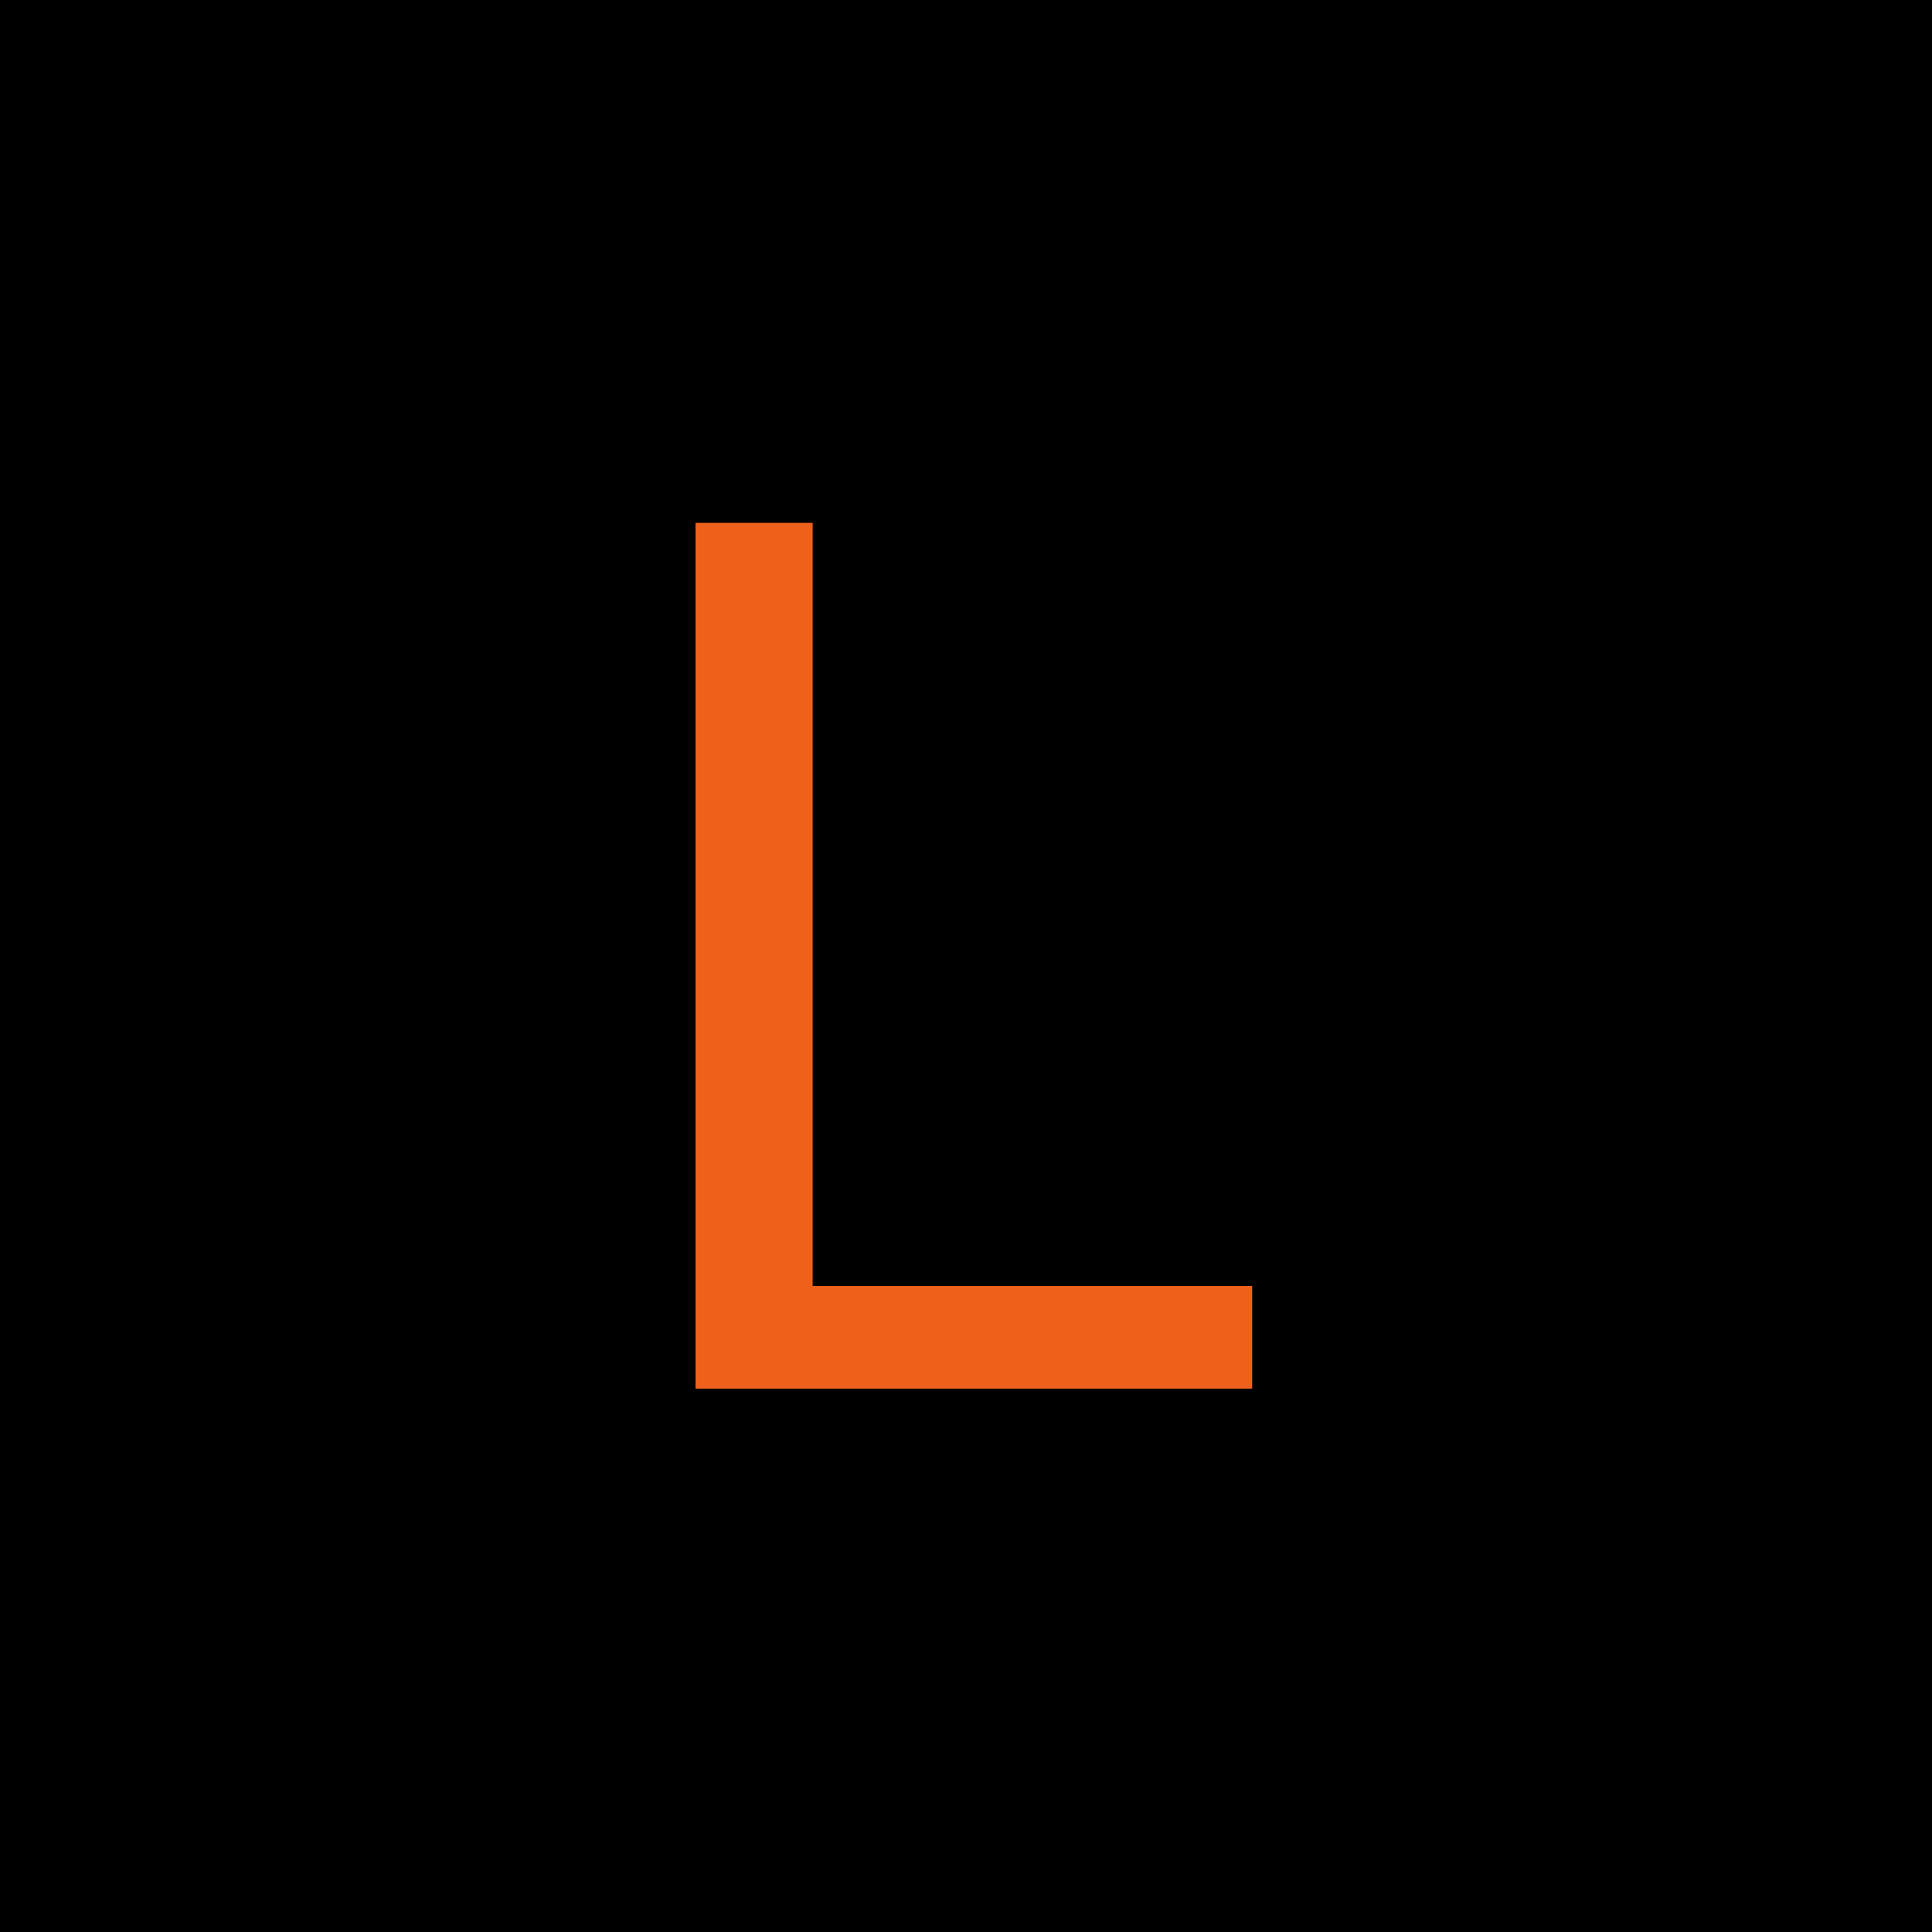
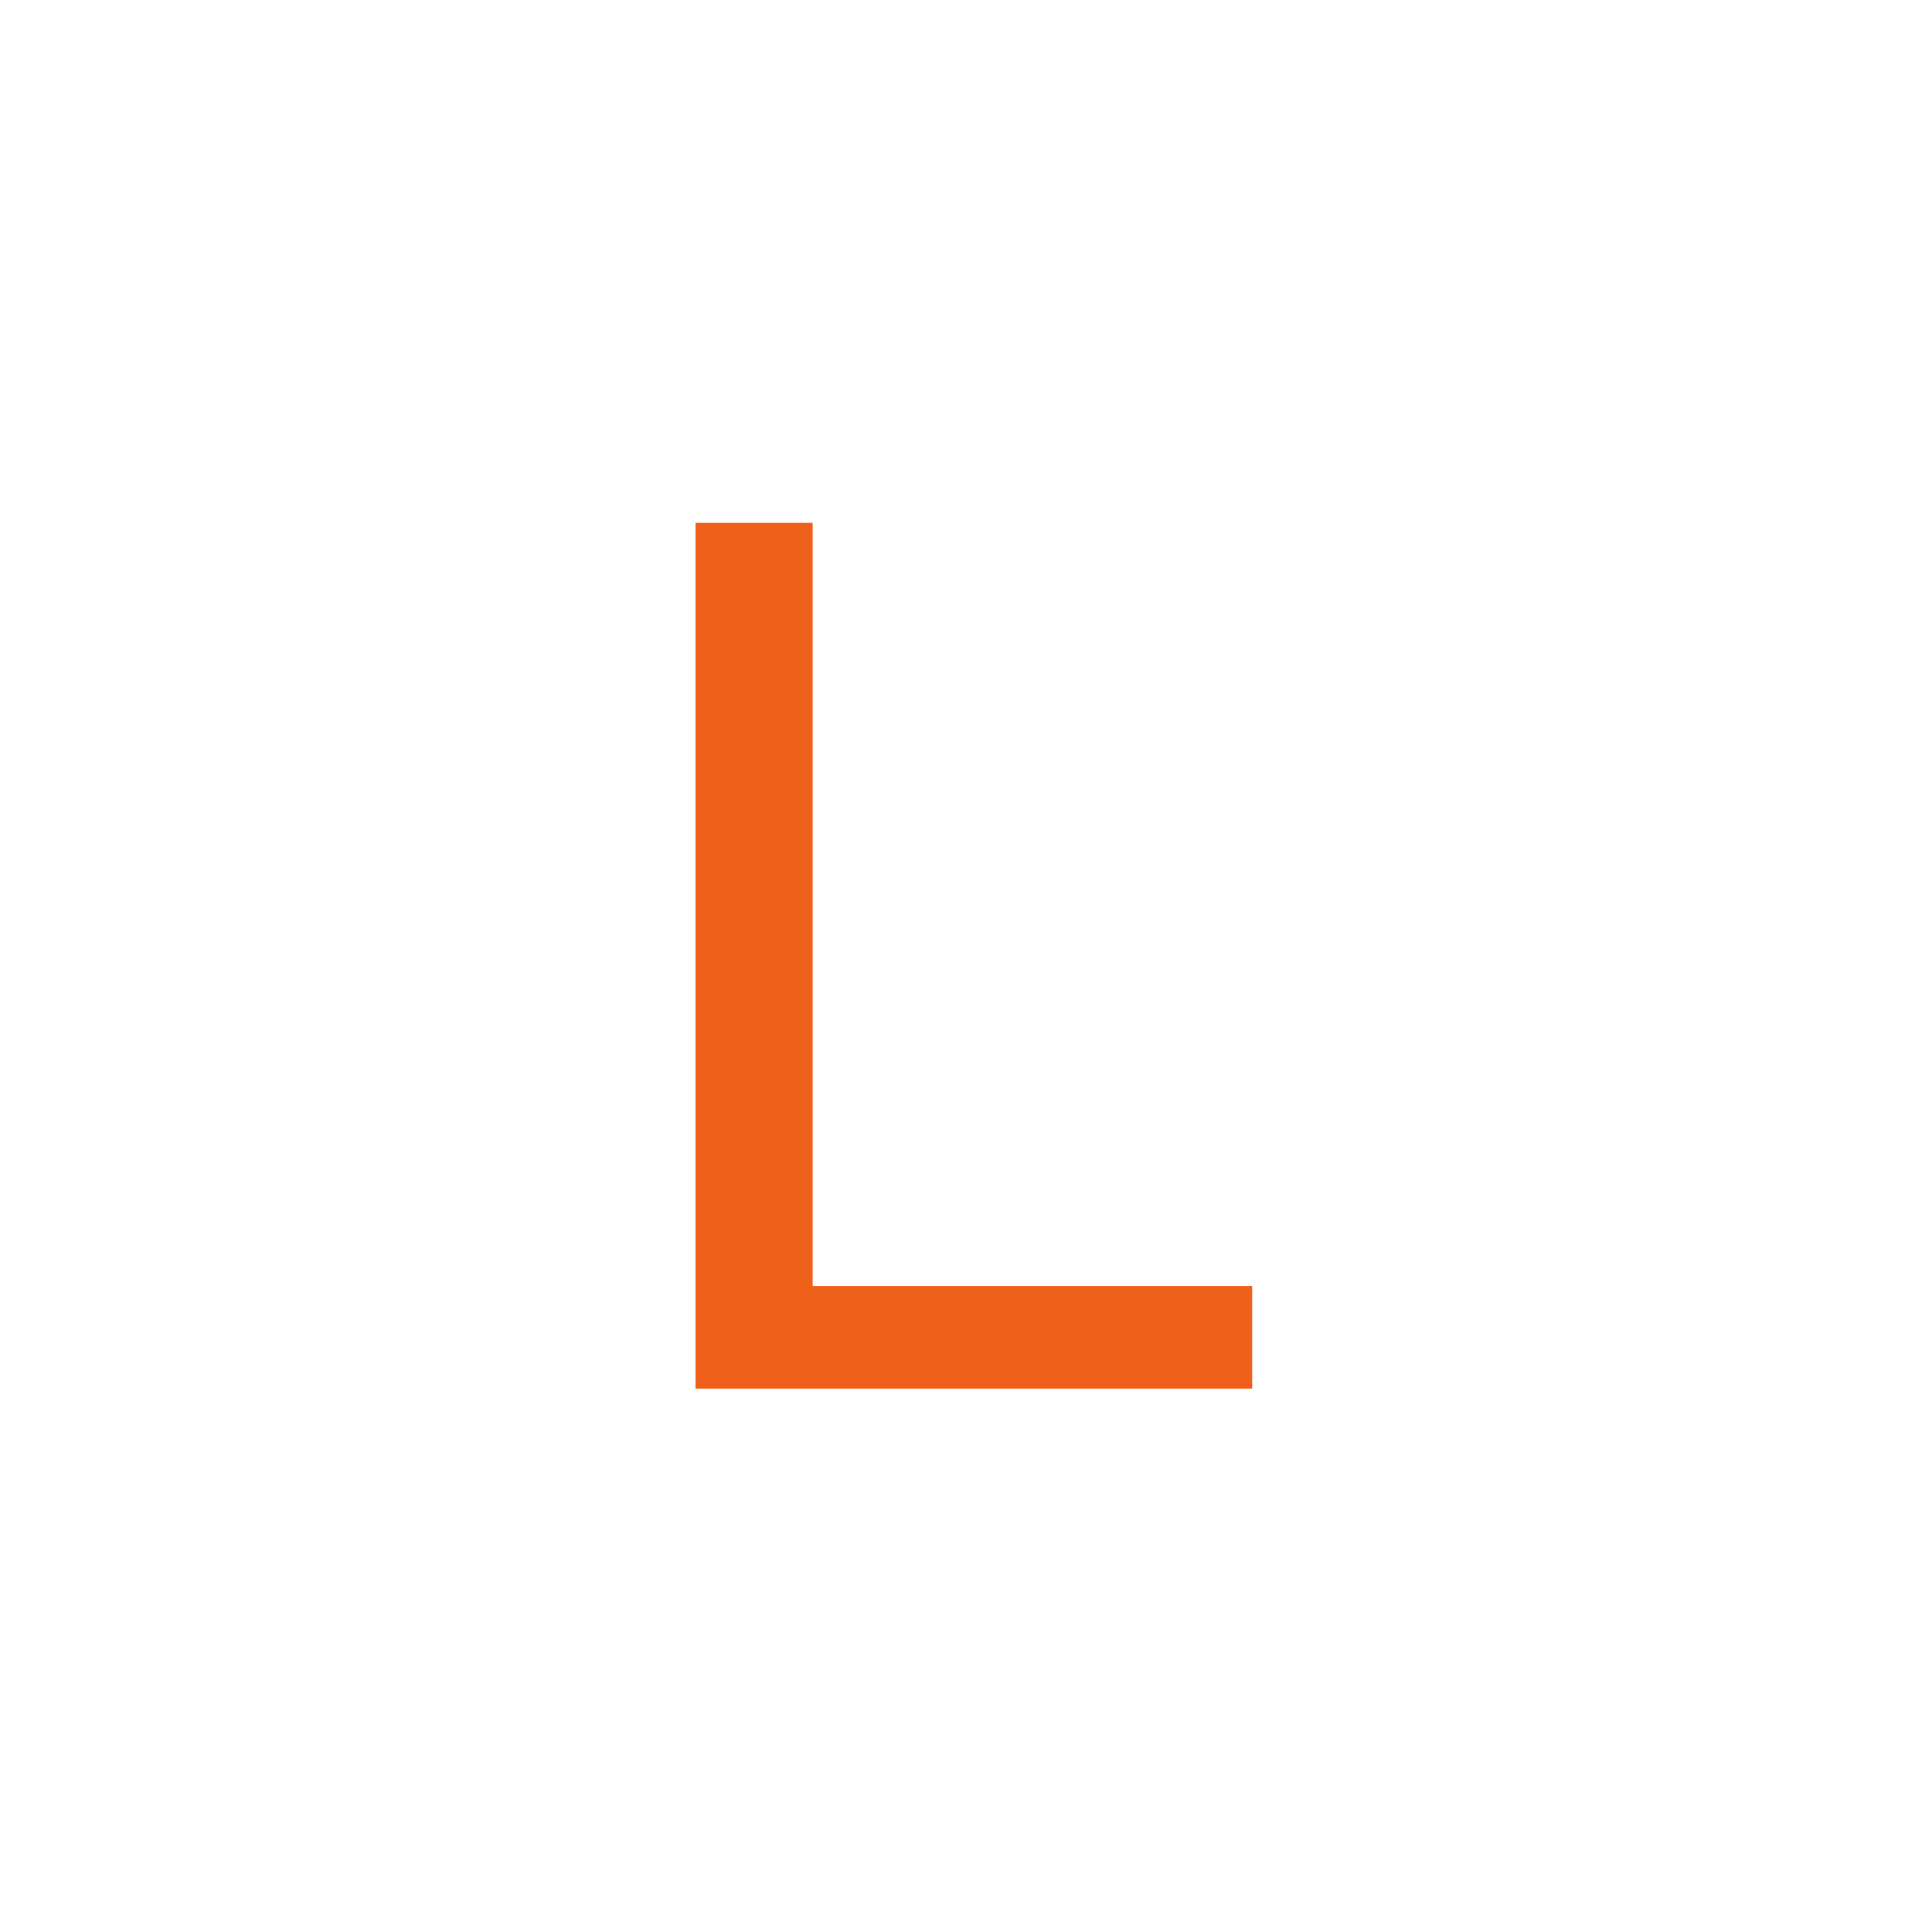
<svg xmlns="http://www.w3.org/2000/svg" width="32" height="32" viewBox="0 0 32 32" fill="none">
-   <rect width="32" height="32" fill="black" />
-   <path d="M13.46 21.3H20.74V23H11.52V8.66H13.46V21.3Z" fill="#EF611A" />
+   <path d="M13.46 21.3H20.74V23H11.52V8.66H13.46V21.3" fill="#EF611A" />
</svg>